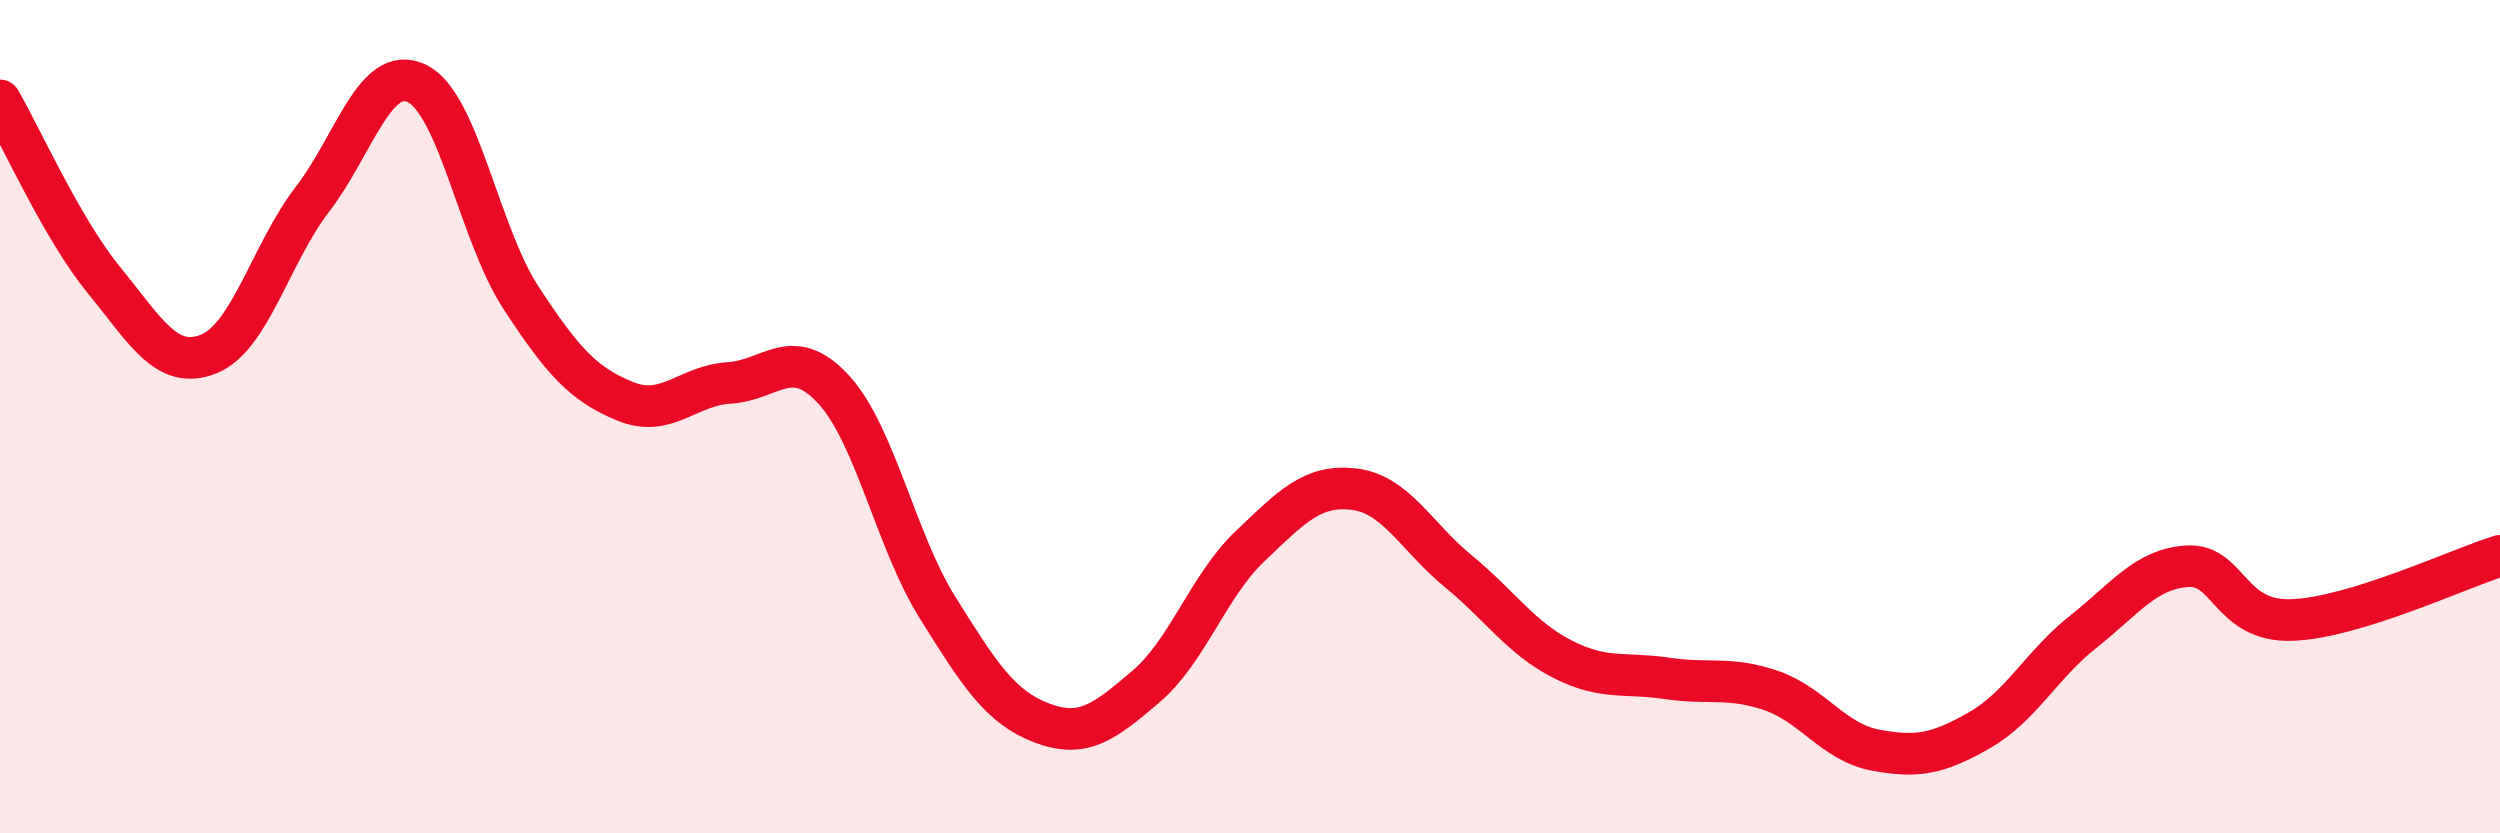
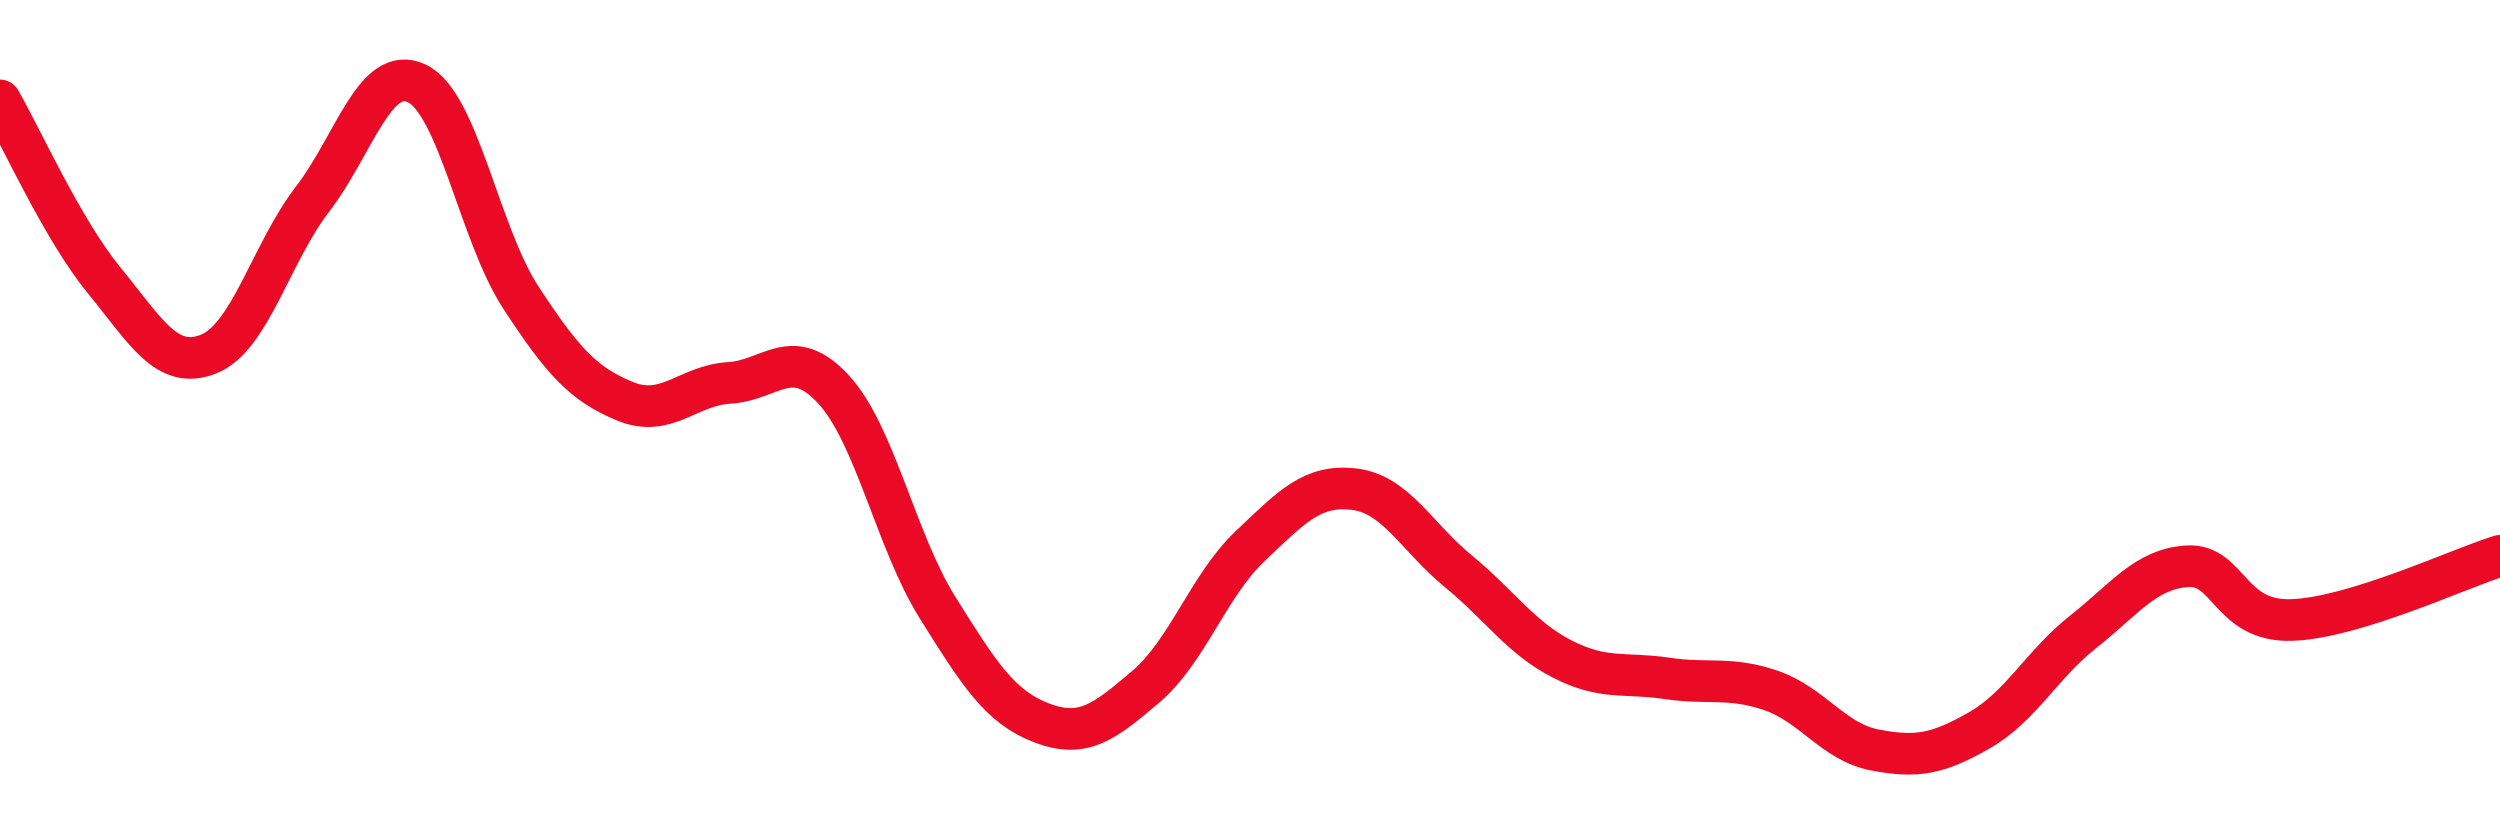
<svg xmlns="http://www.w3.org/2000/svg" width="60" height="20" viewBox="0 0 60 20">
-   <path d="M 0,2.41 C 0.5,3.27 1.5,5.51 2.5,6.73 C 3.5,7.95 4,8.89 5,8.5 C 6,8.11 6.5,6.08 7.5,4.78 C 8.5,3.48 9,1.53 10,2 C 11,2.47 11.5,5.61 12.5,7.14 C 13.5,8.67 14,9.22 15,9.63 C 16,10.04 16.5,9.25 17.5,9.19 C 18.5,9.13 19,8.26 20,9.34 C 21,10.42 21.5,12.98 22.5,14.58 C 23.5,16.18 24,16.97 25,17.35 C 26,17.73 26.5,17.33 27.5,16.48 C 28.5,15.63 29,14.06 30,13.11 C 31,12.16 31.5,11.62 32.5,11.74 C 33.5,11.86 34,12.89 35,13.71 C 36,14.53 36.5,15.31 37.5,15.82 C 38.5,16.33 39,16.13 40,16.28 C 41,16.43 41.5,16.23 42.5,16.57 C 43.5,16.91 44,17.81 45,18 C 46,18.19 46.5,18.1 47.5,17.53 C 48.5,16.96 49,15.95 50,15.16 C 51,14.37 51.5,13.65 52.5,13.59 C 53.5,13.53 53.5,14.93 55,14.88 C 56.5,14.83 59,13.65 60,13.34L60 20L0 20Z" fill="#EB0A25" opacity="0.1" stroke-linecap="round" stroke-linejoin="round" />
  <path d="M 0,2.41 C 0.5,3.27 1.5,5.51 2.5,6.73 C 3.5,7.95 4,8.89 5,8.5 C 6,8.11 6.5,6.08 7.5,4.78 C 8.5,3.48 9,1.53 10,2 C 11,2.47 11.5,5.61 12.5,7.14 C 13.5,8.67 14,9.22 15,9.63 C 16,10.04 16.5,9.25 17.5,9.19 C 18.5,9.13 19,8.26 20,9.34 C 21,10.42 21.5,12.98 22.5,14.58 C 23.5,16.18 24,16.97 25,17.35 C 26,17.73 26.5,17.33 27.5,16.48 C 28.5,15.63 29,14.06 30,13.11 C 31,12.16 31.5,11.62 32.5,11.74 C 33.5,11.86 34,12.89 35,13.71 C 36,14.53 36.5,15.31 37.5,15.82 C 38.5,16.33 39,16.13 40,16.28 C 41,16.43 41.5,16.23 42.5,16.57 C 43.5,16.91 44,17.81 45,18 C 46,18.19 46.5,18.1 47.5,17.53 C 48.5,16.96 49,15.95 50,15.16 C 51,14.37 51.5,13.65 52.5,13.59 C 53.5,13.53 53.5,14.93 55,14.88 C 56.5,14.83 59,13.65 60,13.34" stroke="#EB0A25" stroke-width="1" fill="none" stroke-linecap="round" stroke-linejoin="round" />
</svg>